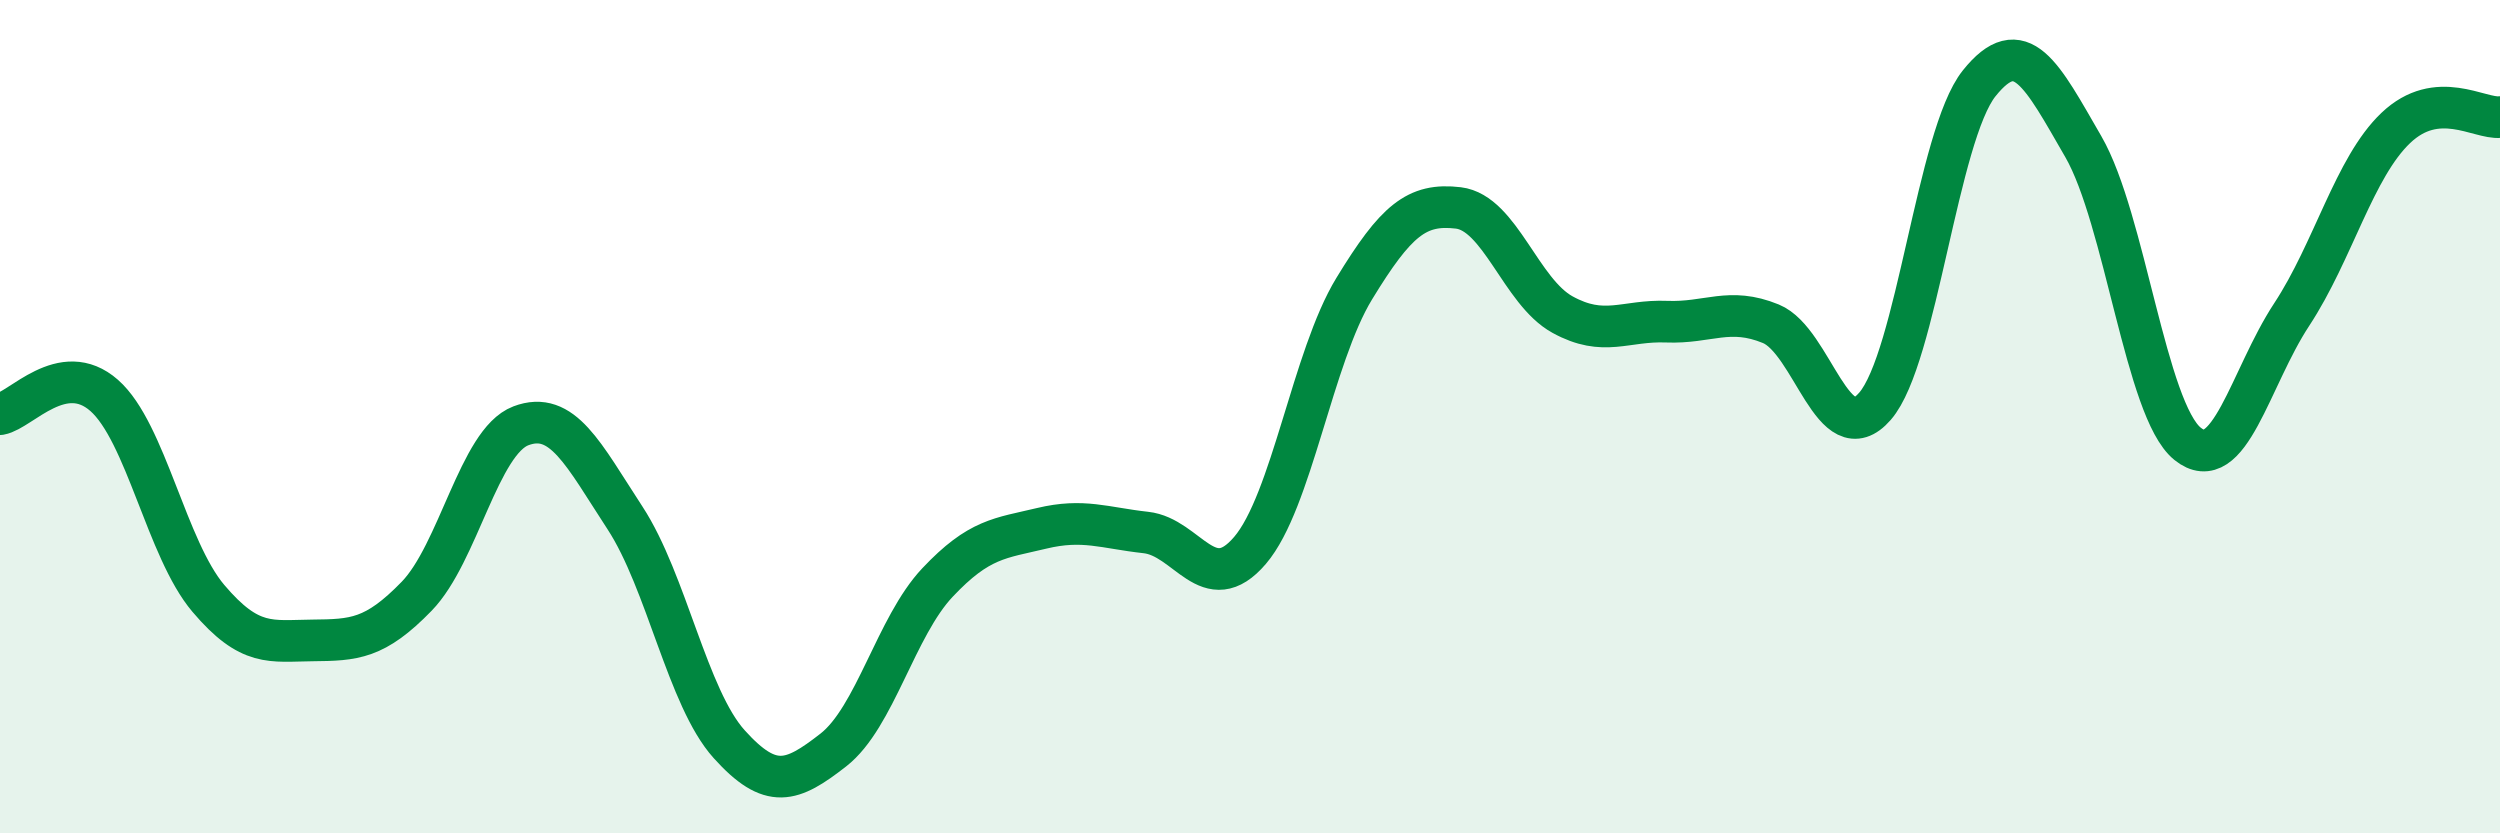
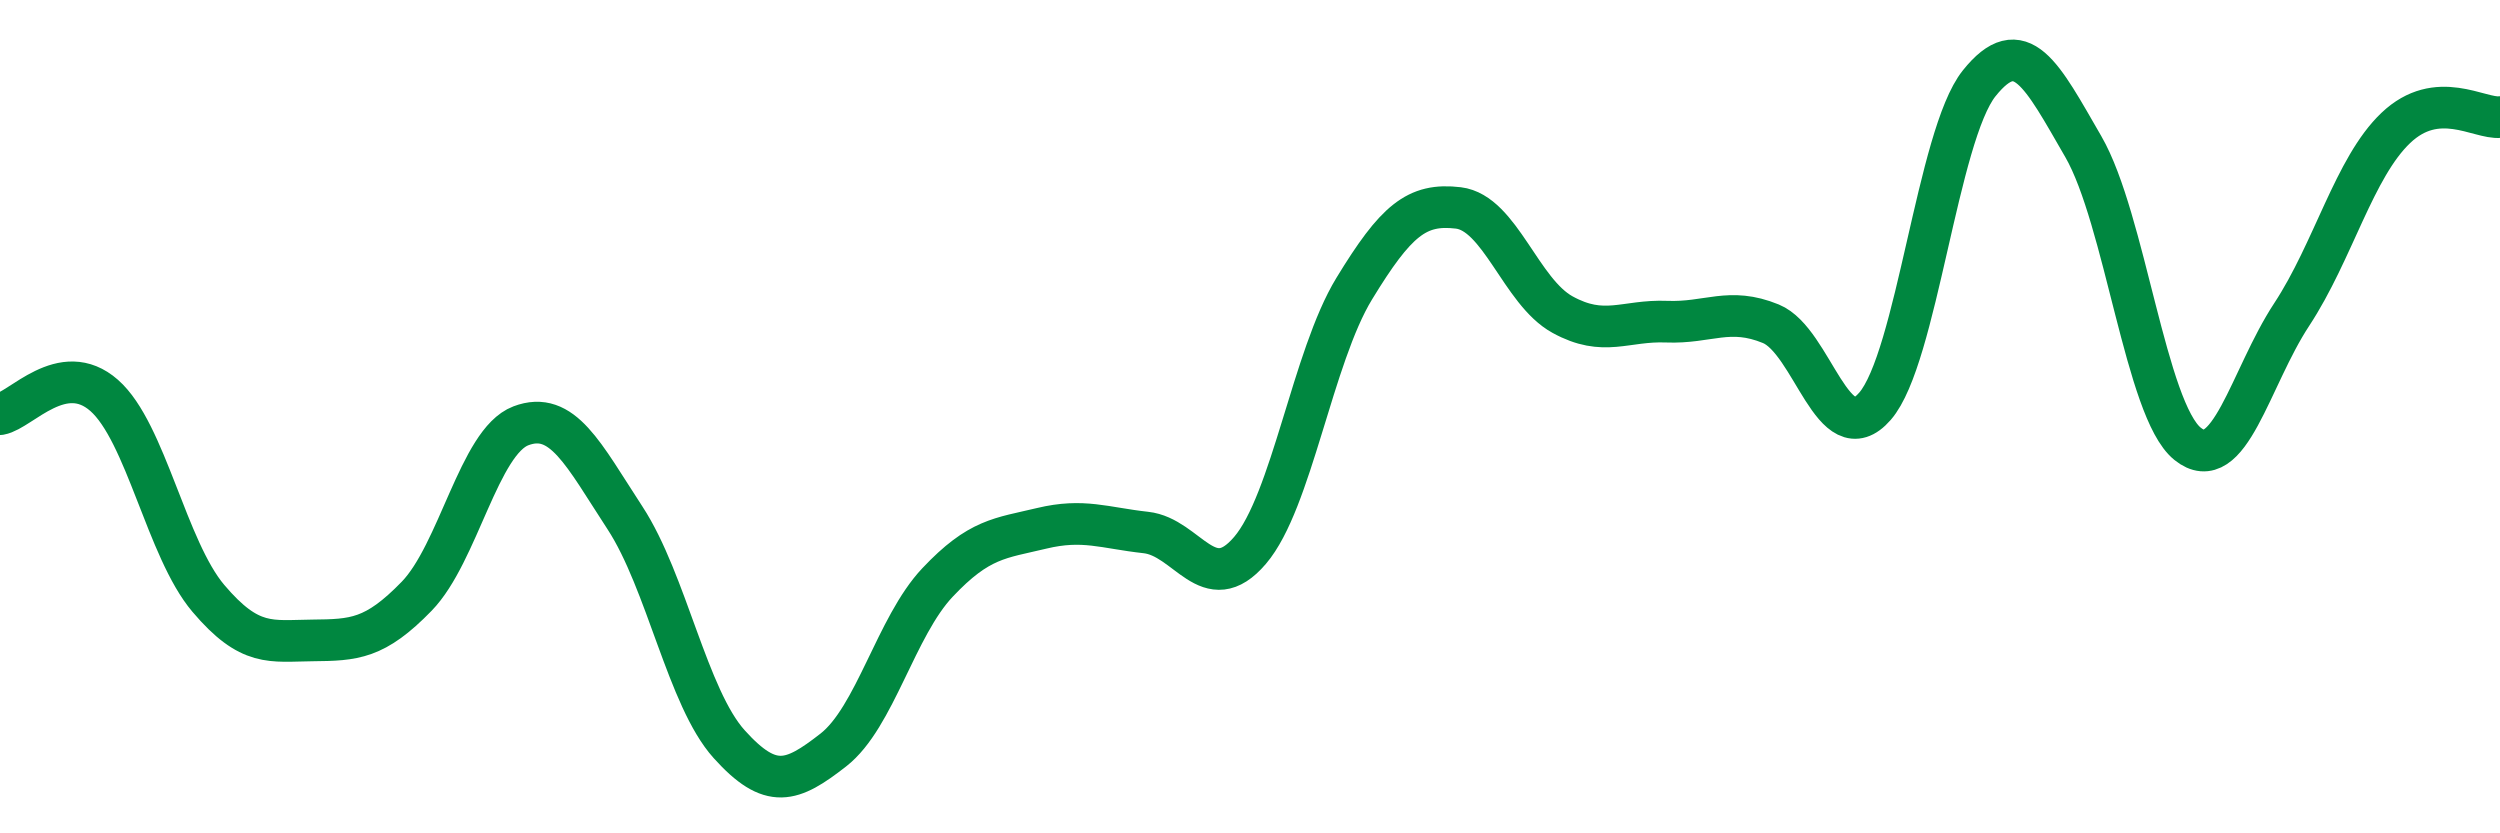
<svg xmlns="http://www.w3.org/2000/svg" width="60" height="20" viewBox="0 0 60 20">
-   <path d="M 0,9.94 C 0.5,9.85 1.5,8.61 2.5,9.49 C 3.5,10.37 4,13.18 5,14.36 C 6,15.54 6.5,15.38 7.5,15.37 C 8.5,15.36 9,15.34 10,14.31 C 11,13.28 11.5,10.6 12.5,10.22 C 13.5,9.84 14,10.9 15,12.43 C 16,13.96 16.5,16.75 17.5,17.86 C 18.5,18.97 19,18.78 20,18 C 21,17.22 21.5,15.04 22.5,13.98 C 23.5,12.92 24,12.92 25,12.68 C 26,12.44 26.5,12.67 27.5,12.78 C 28.5,12.89 29,14.38 30,13.21 C 31,12.04 31.5,8.57 32.5,6.93 C 33.5,5.29 34,4.87 35,4.99 C 36,5.11 36.5,7 37.5,7.55 C 38.5,8.1 39,7.68 40,7.72 C 41,7.76 41.5,7.36 42.5,7.77 C 43.5,8.18 44,10.9 45,9.75 C 46,8.6 46.5,3.25 47.5,2 C 48.5,0.75 49,1.79 50,3.52 C 51,5.25 51.5,9.84 52.5,10.65 C 53.5,11.46 54,9.07 55,7.55 C 56,6.03 56.5,4.02 57.5,3.07 C 58.5,2.12 59.5,2.86 60,2.81L60 20L0 20Z" fill="#008740" opacity="0.1" stroke-linecap="round" stroke-linejoin="round" />
  <path d="M 0,9.94 C 0.5,9.85 1.5,8.61 2.5,9.49 C 3.5,10.37 4,13.18 5,14.36 C 6,15.54 6.5,15.38 7.5,15.37 C 8.5,15.36 9,15.34 10,14.31 C 11,13.28 11.5,10.6 12.5,10.22 C 13.5,9.84 14,10.9 15,12.43 C 16,13.96 16.5,16.75 17.5,17.86 C 18.5,18.97 19,18.78 20,18 C 21,17.22 21.5,15.04 22.5,13.98 C 23.5,12.92 24,12.92 25,12.68 C 26,12.44 26.5,12.67 27.5,12.78 C 28.5,12.89 29,14.38 30,13.21 C 31,12.04 31.5,8.57 32.5,6.93 C 33.5,5.29 34,4.87 35,4.99 C 36,5.11 36.5,7 37.5,7.55 C 38.5,8.1 39,7.68 40,7.72 C 41,7.76 41.5,7.36 42.5,7.77 C 43.5,8.18 44,10.9 45,9.75 C 46,8.6 46.5,3.25 47.5,2 C 48.5,0.75 49,1.79 50,3.52 C 51,5.25 51.5,9.84 52.5,10.65 C 53.5,11.46 54,9.07 55,7.55 C 56,6.03 56.5,4.02 57.5,3.07 C 58.5,2.12 59.5,2.86 60,2.81" stroke="#008740" stroke-width="1" fill="none" stroke-linecap="round" stroke-linejoin="round" />
</svg>